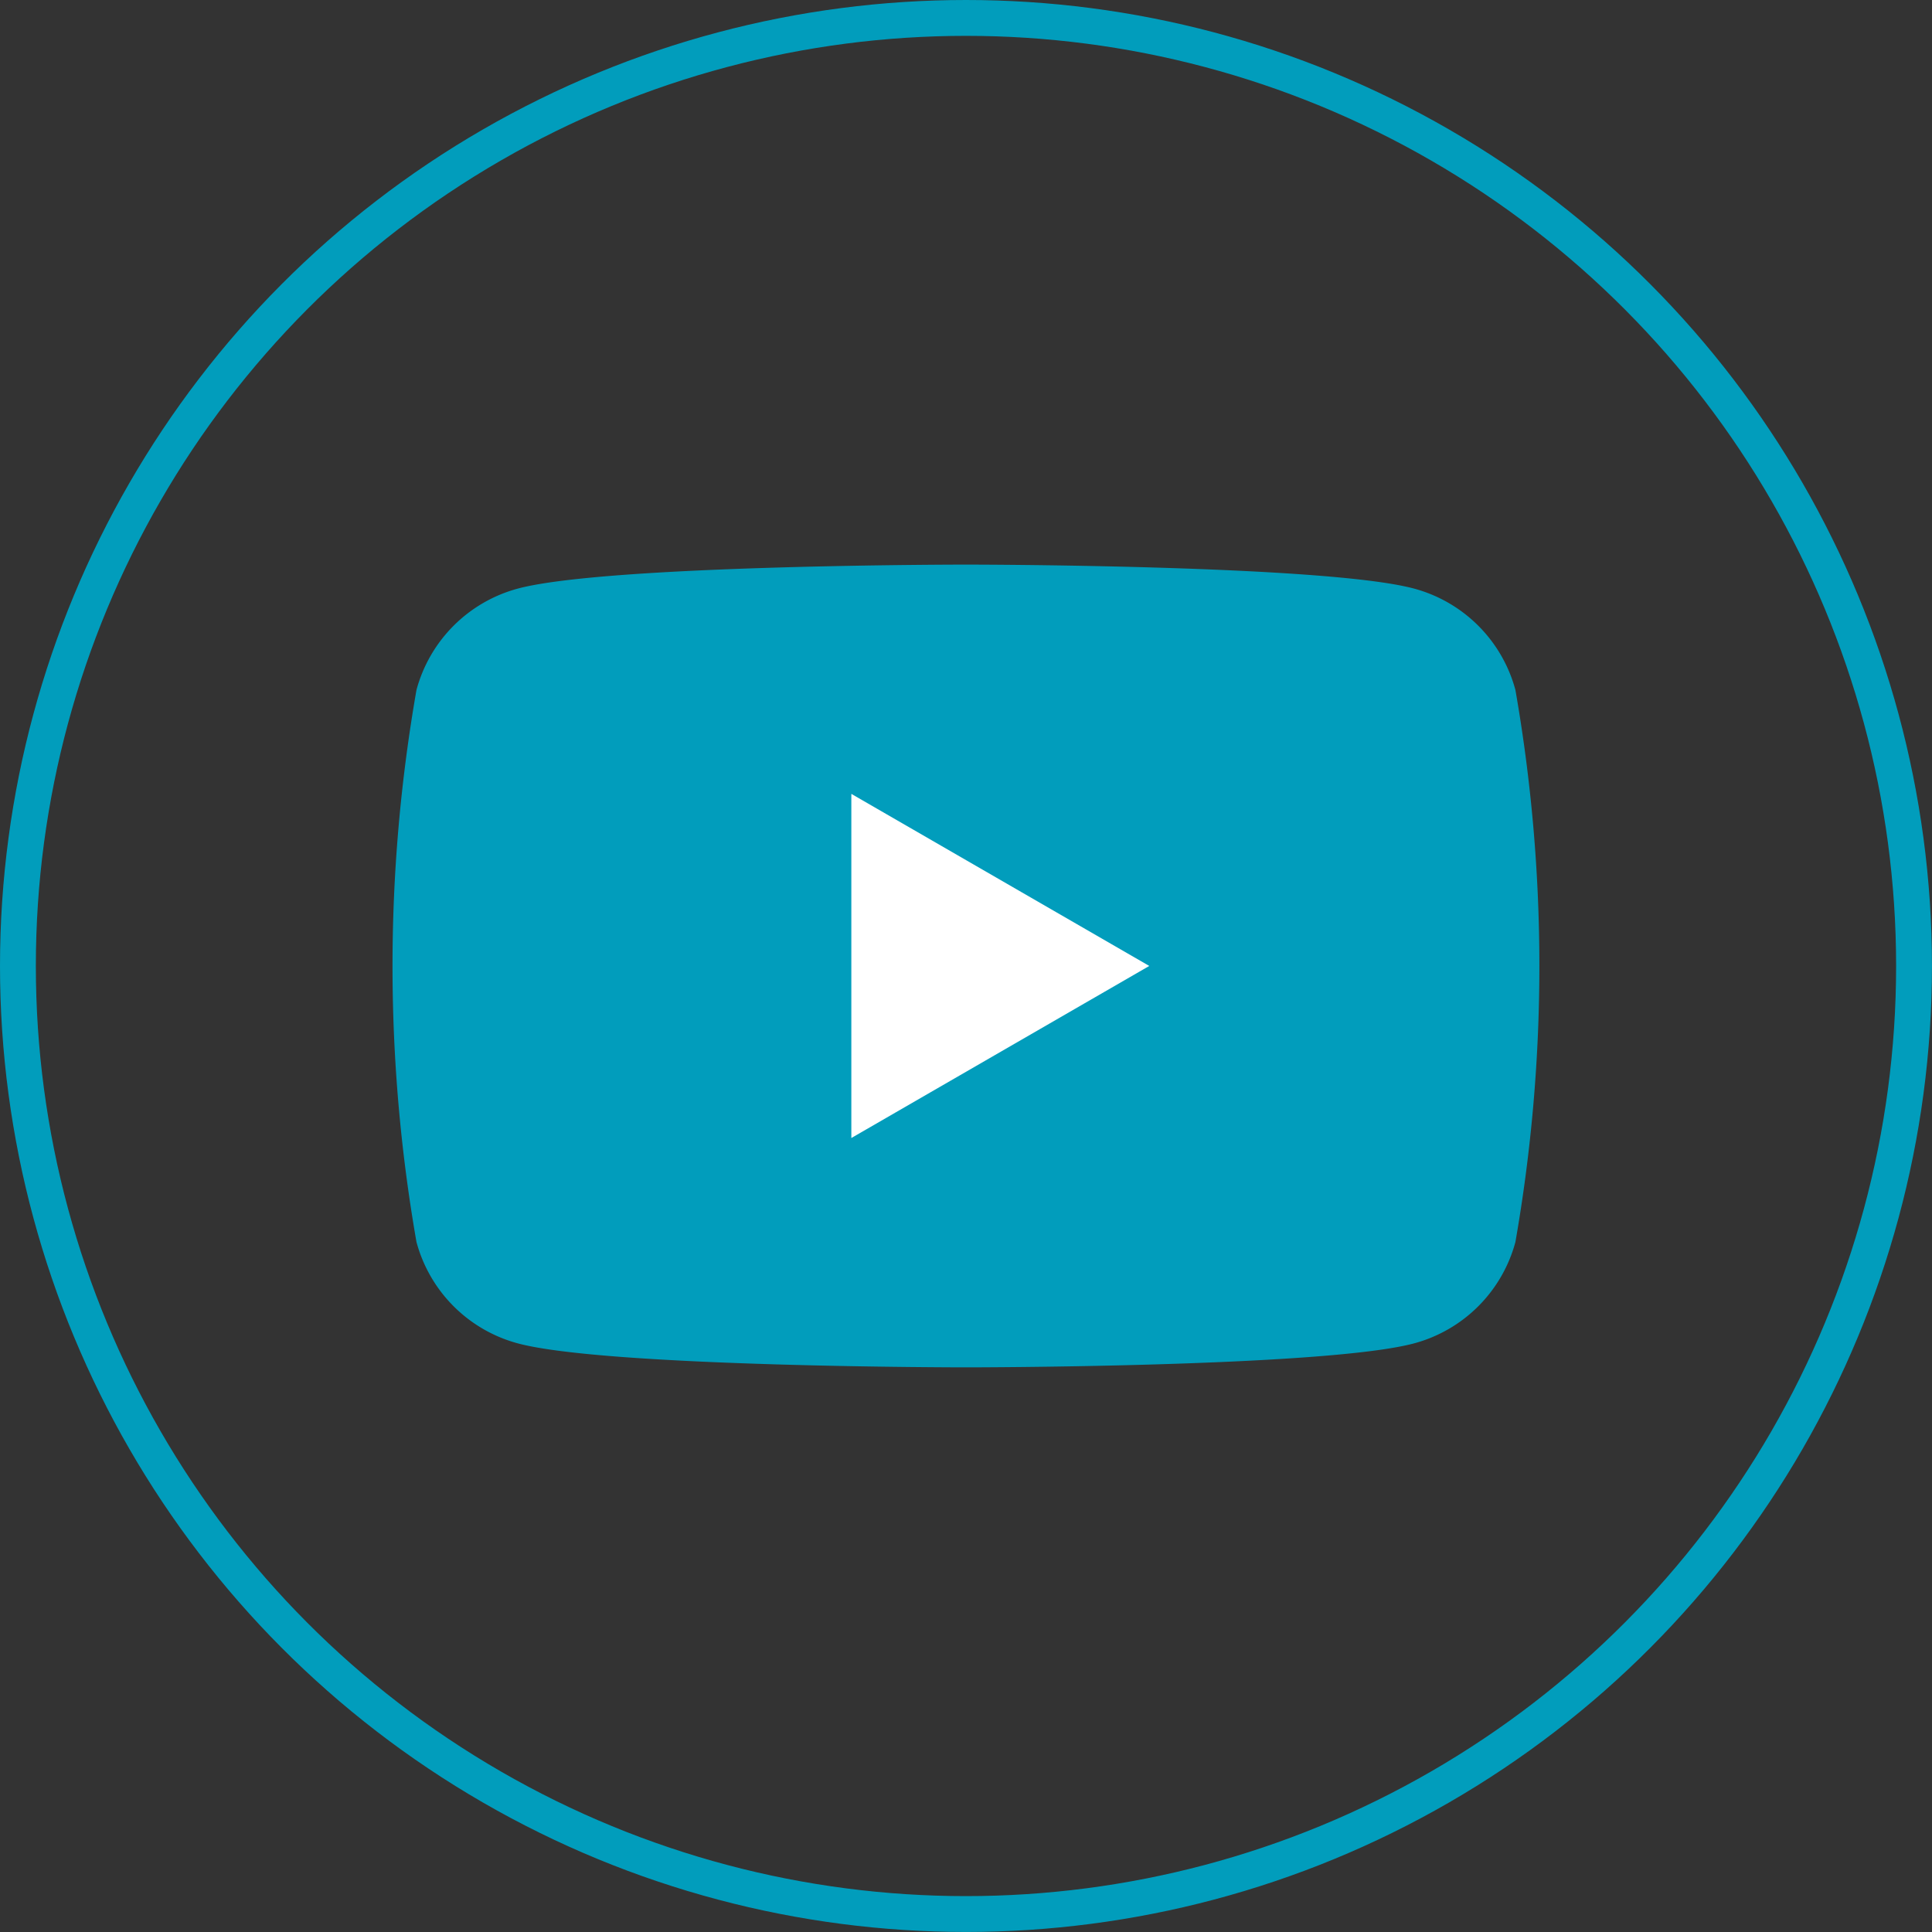
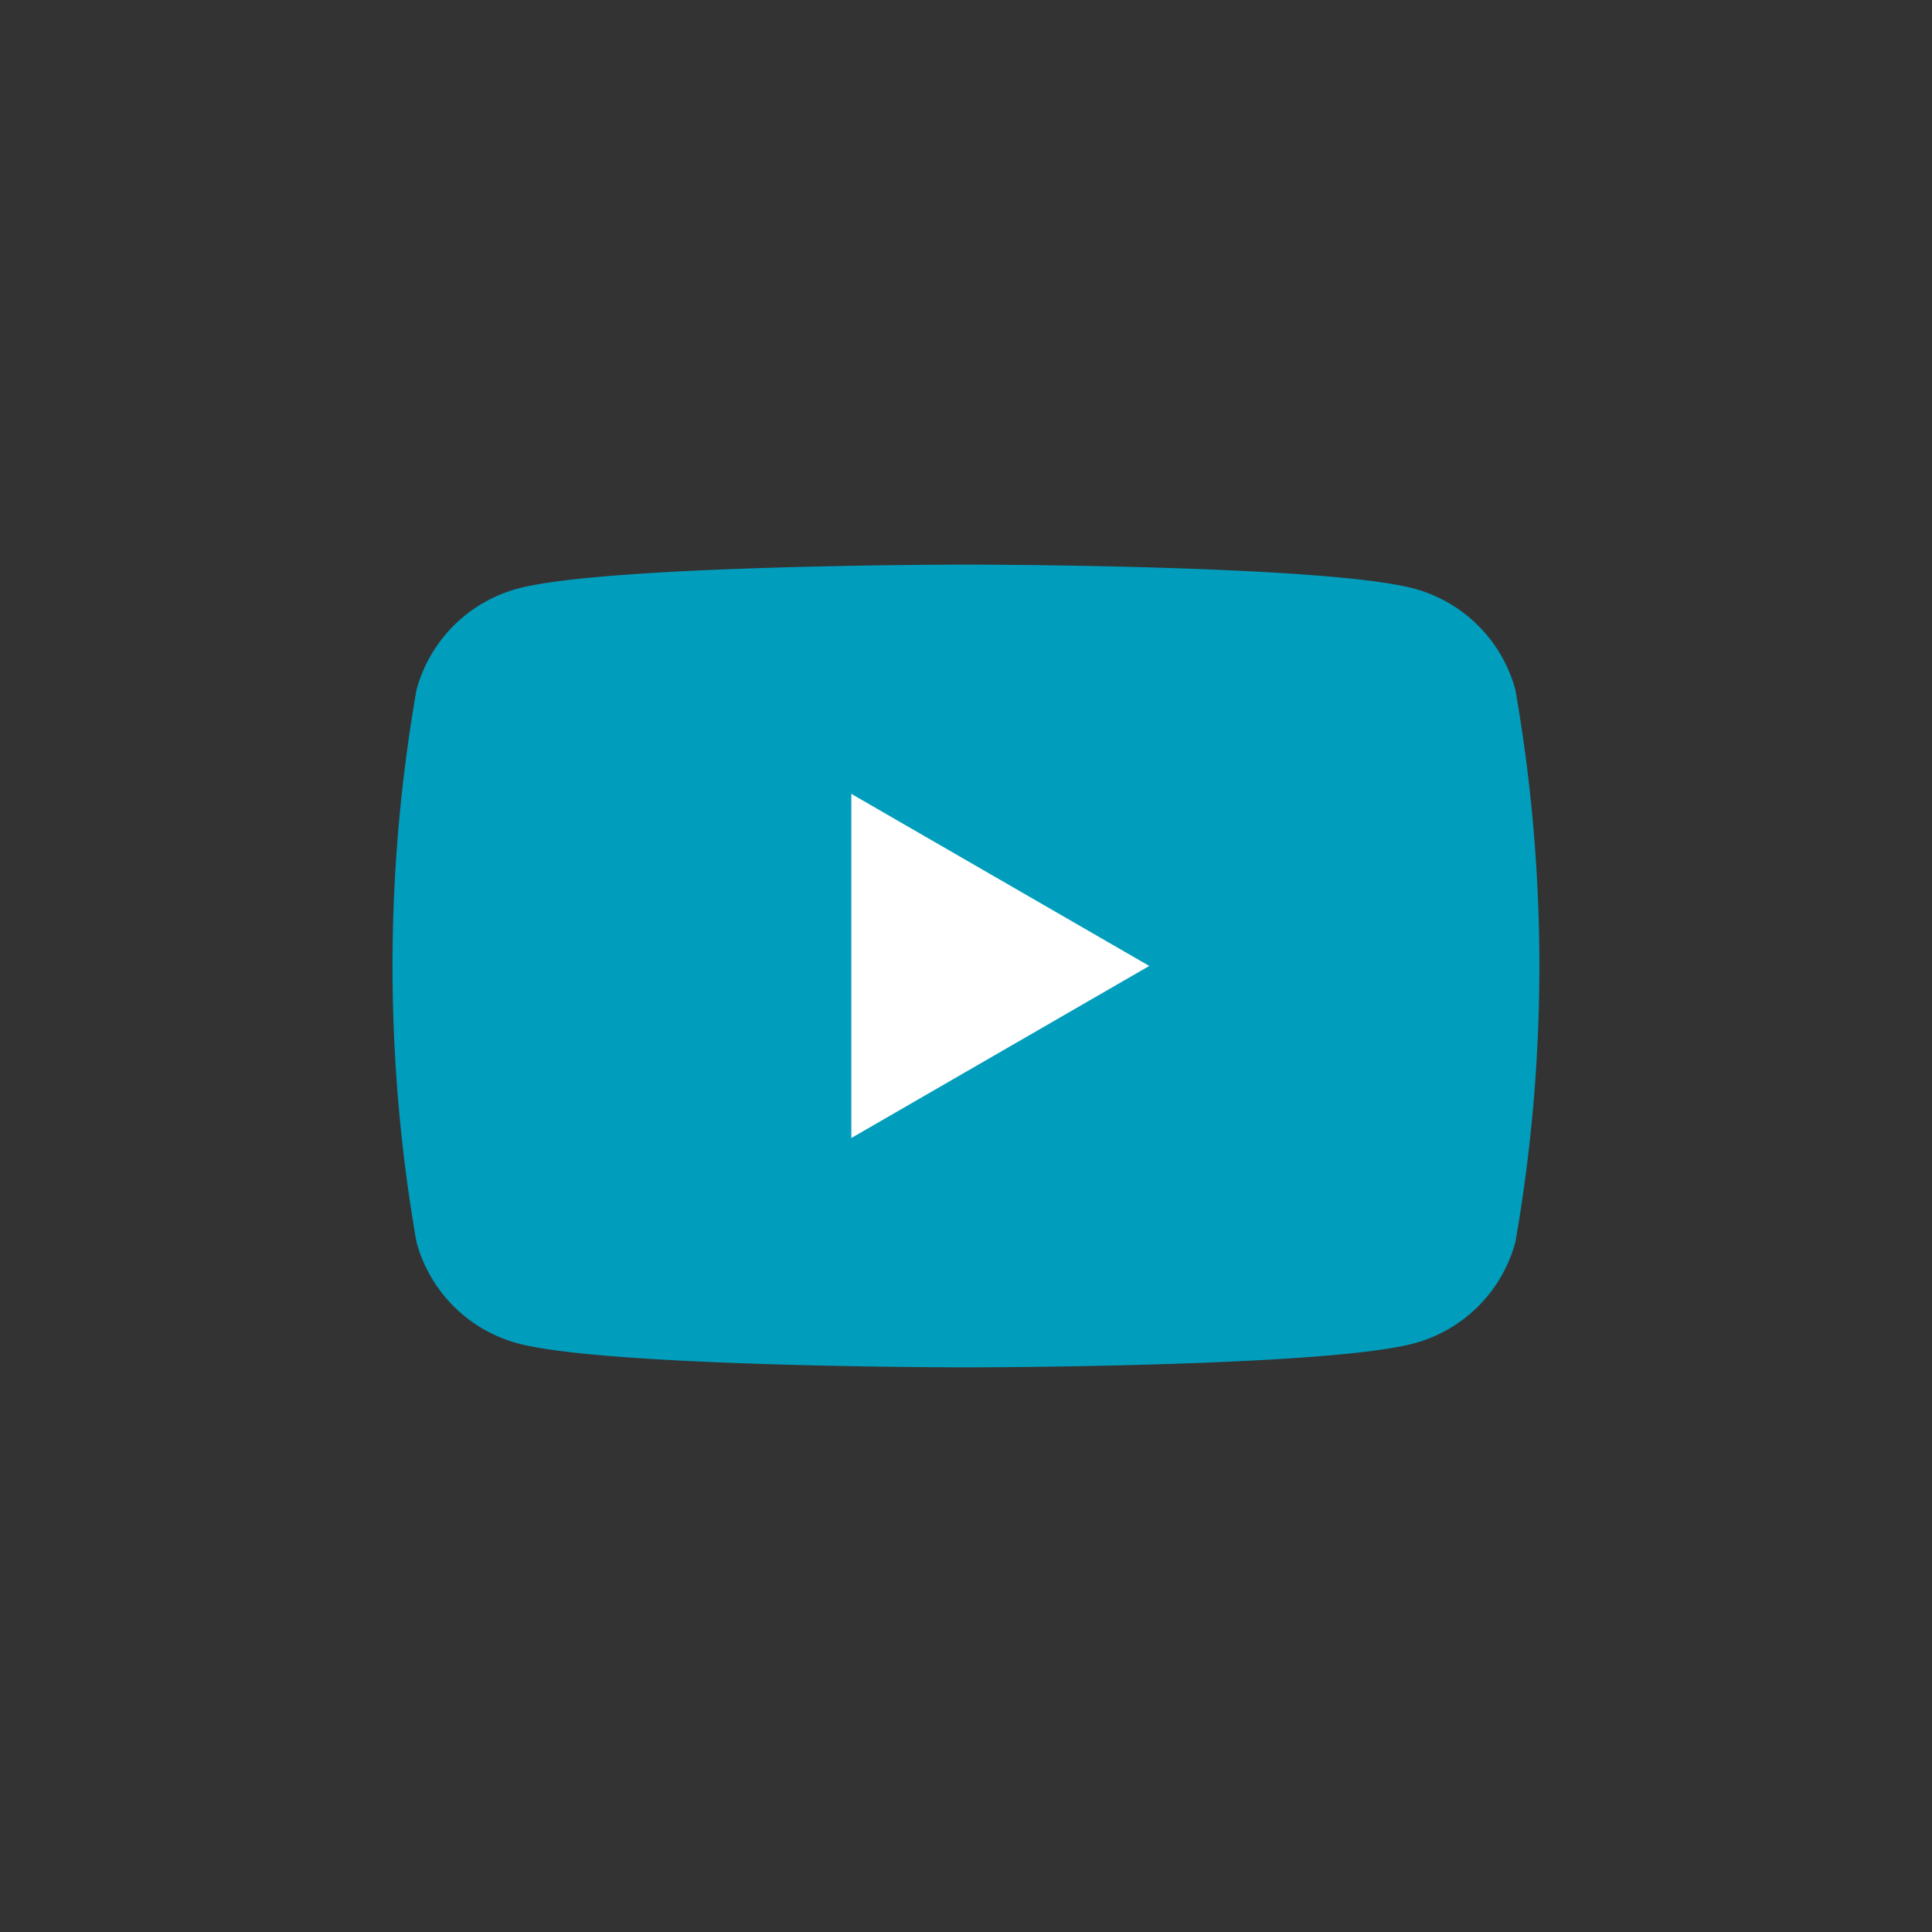
<svg xmlns="http://www.w3.org/2000/svg" width="53.895" height="53.895" viewBox="0 0 53.895 53.895">
  <rect x="0" y="0" width="53.895" height="53.895" fill="#333333" stroke="none" />
  <g id="グループ_2621" data-name="グループ 2621" transform="translate(-89.226)">
    <g id="bg" transform="translate(89.226)">
      <g id="楕円形_17" data-name="楕円形 17" fill="none" stroke="#019dbc" stroke-width="1" opacity="0.998">
        <circle cx="26.947" cy="26.947" r="26.947" stroke="none" />
-         <circle cx="26.947" cy="26.947" r="26.447" fill="none" />
      </g>
    </g>
    <g id="グループ_2514" data-name="グループ 2514" transform="translate(100.178 15.75)">
      <g id="グループ_2622" data-name="グループ 2622">
        <path id="パス_83594" data-name="パス 83594" d="M115.872,88.536a4.007,4.007,0,0,0-2.828-2.828c-2.495-.669-12.5-.669-12.5-.669s-10,0-12.5.669a4.007,4.007,0,0,0-2.828,2.828,44.692,44.692,0,0,0,0,15.4,4.006,4.006,0,0,0,2.828,2.828c2.495.669,12.5.669,12.5.669s10,0,12.5-.669a4.006,4.006,0,0,0,2.828-2.828,44.692,44.692,0,0,0,0-15.4Z" transform="translate(-84.55 -85.039)" fill="#019dbc" />
-         <path id="パス_83595" data-name="パス 83595" d="M133.144,118.934l8.311-4.8-8.311-4.8Z" transform="translate(-120.347 -102.938)" fill="#fff" />
+         <path id="パス_83595" data-name="パス 83595" d="M133.144,118.934l8.311-4.8-8.311-4.8" transform="translate(-120.347 -102.938)" fill="#fff" />
      </g>
    </g>
  </g>
</svg>